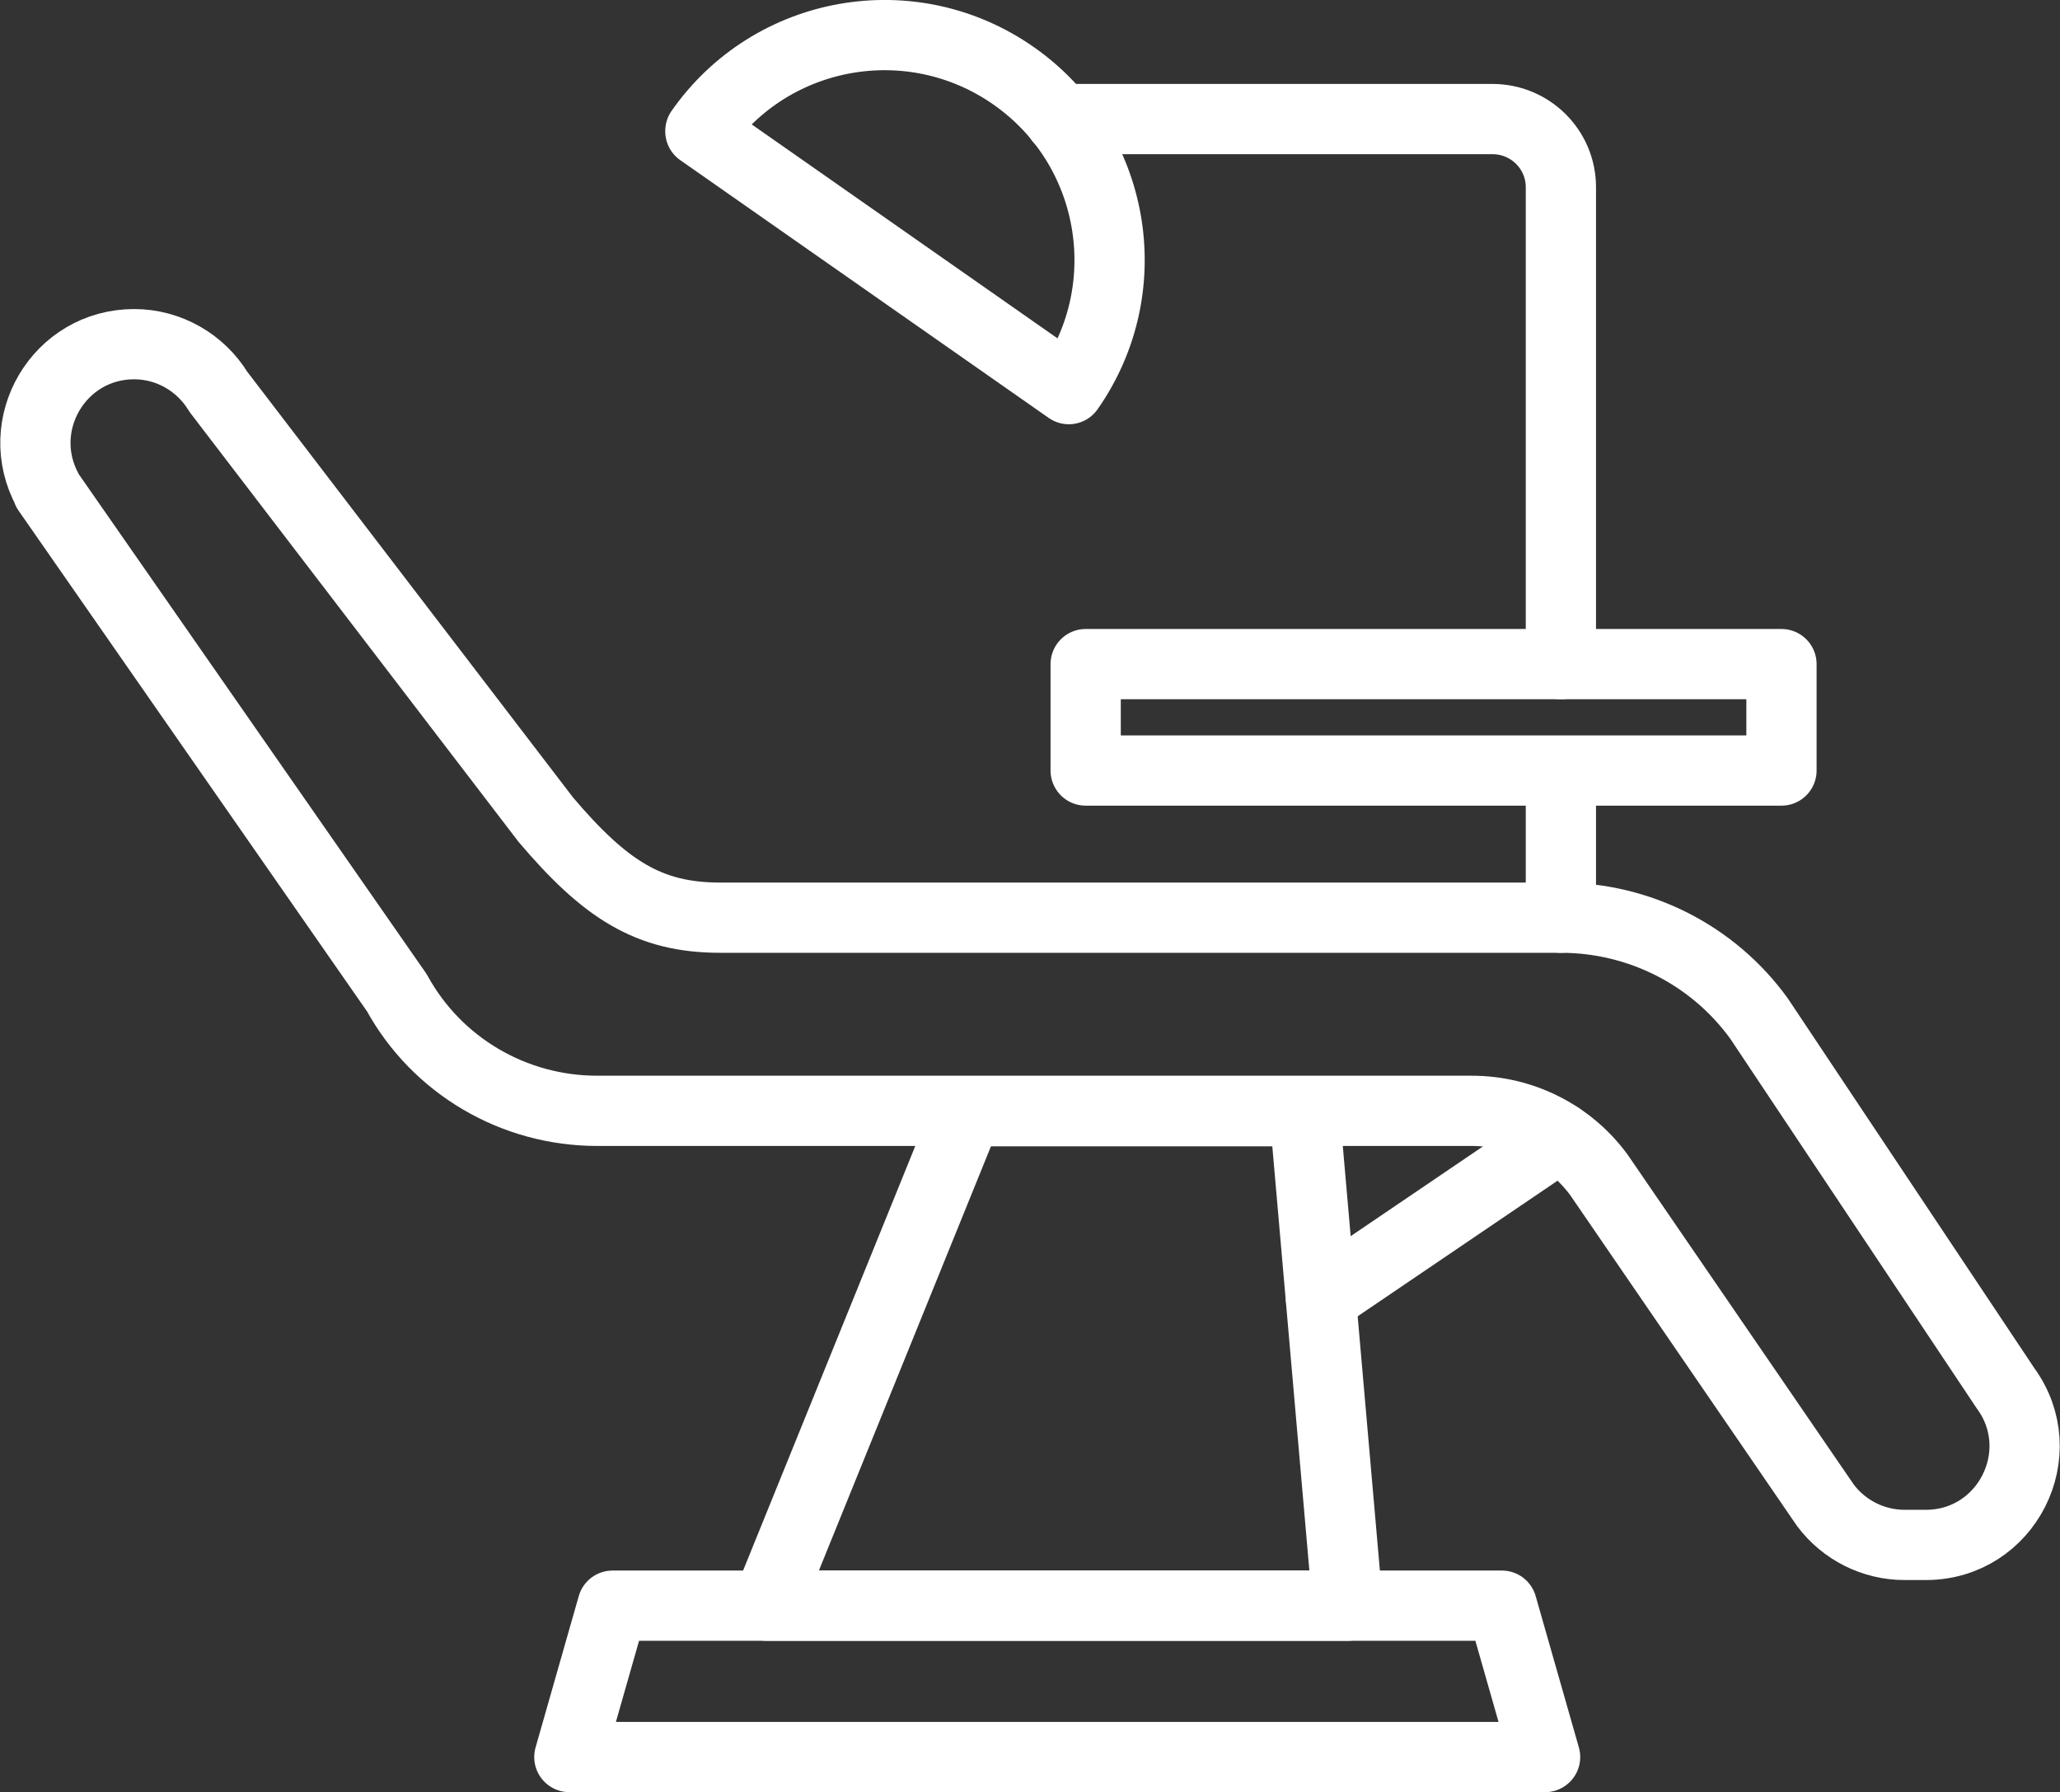
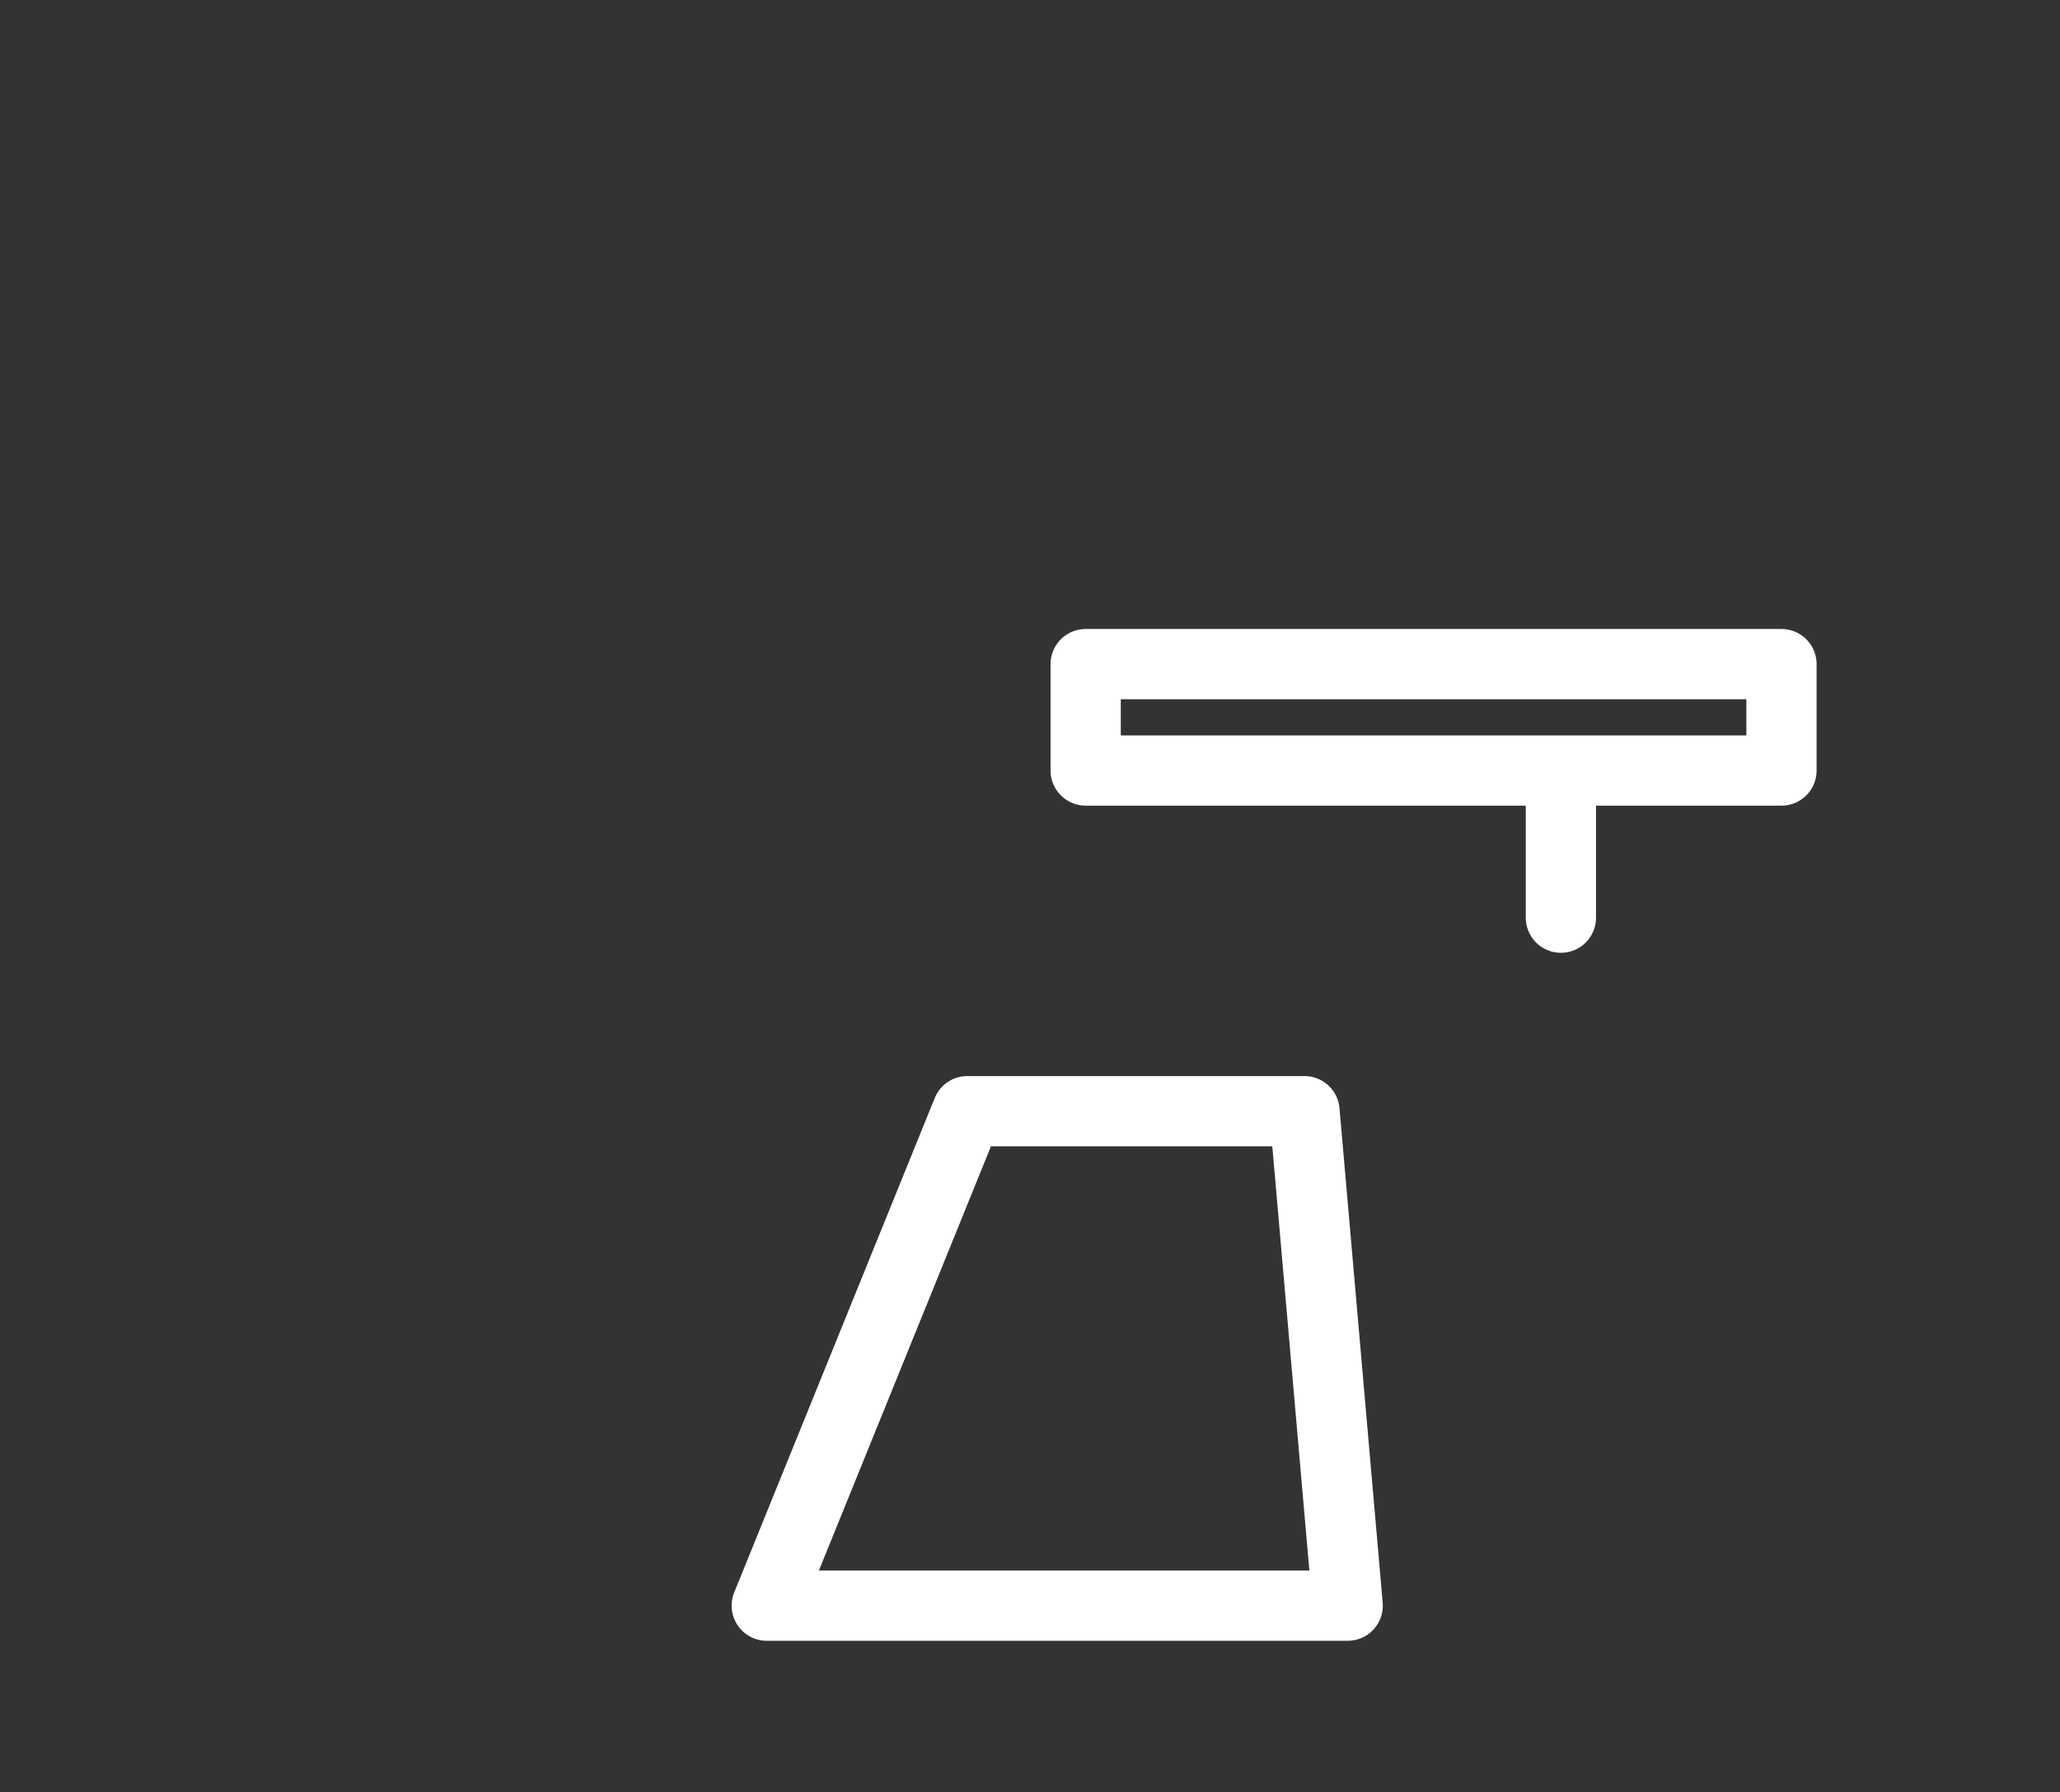
<svg xmlns="http://www.w3.org/2000/svg" id="Layer_1" viewBox="0 0 58.65 51.03">
  <rect x="0" y="0" width="58.65" height="51.03" fill="#333333" stroke="none" />
  <defs>
    <style>.cls-1{fill:none;stroke:#fff;stroke-linecap:round;stroke-linejoin:round;stroke-width:2px;}</style>
  </defs>
-   <path class="cls-1" d="M1.35,13.97l9.95,14.3c1.14,2.08,3.33,3.36,5.7,3.36h24.9c1.43,0,2.77.67,3.62,1.82l6.45,9.41c.53.71,1.37,1.13,2.25,1.13h.61c2.3,0,3.62-2.61,2.27-4.46l-7.02-10.53c-1.31-1.81-3.41-2.87-5.64-2.87h-23.94c-2.03,0-3.27-.8-4.96-2.79L6.22,11.16c-.51-.84-1.42-1.36-2.4-1.36h0c-2.14,0-3.49,2.29-2.46,4.17Z" />
  <polygon class="cls-1" points="37.14 31.64 27.54 31.64 21.83 45.72 38.37 45.72 37.14 31.64" />
-   <polygon class="cls-1" points="42.76 45.72 17.44 45.72 16.21 50.03 43.99 50.03 42.76 45.72" />
-   <line class="cls-1" x1="37.61" y1="36.98" x2="44.39" y2="32.38" />
-   <path class="cls-1" d="M30.17,3.39h12.32c1.08,0,1.95.87,1.95,1.94v13.58" />
  <line class="cls-1" x1="44.44" y1="26.13" x2="44.44" y2="21.95" />
-   <path class="cls-1" d="M19.94,3.73c2.03-2.9,6.02-3.6,8.92-1.57h0c2.9,2.03,3.6,6.02,1.57,8.92l-10.49-7.34Z" />
  <rect class="cls-1" x="30.91" y="18.91" width="19.81" height="3.03" />
</svg>